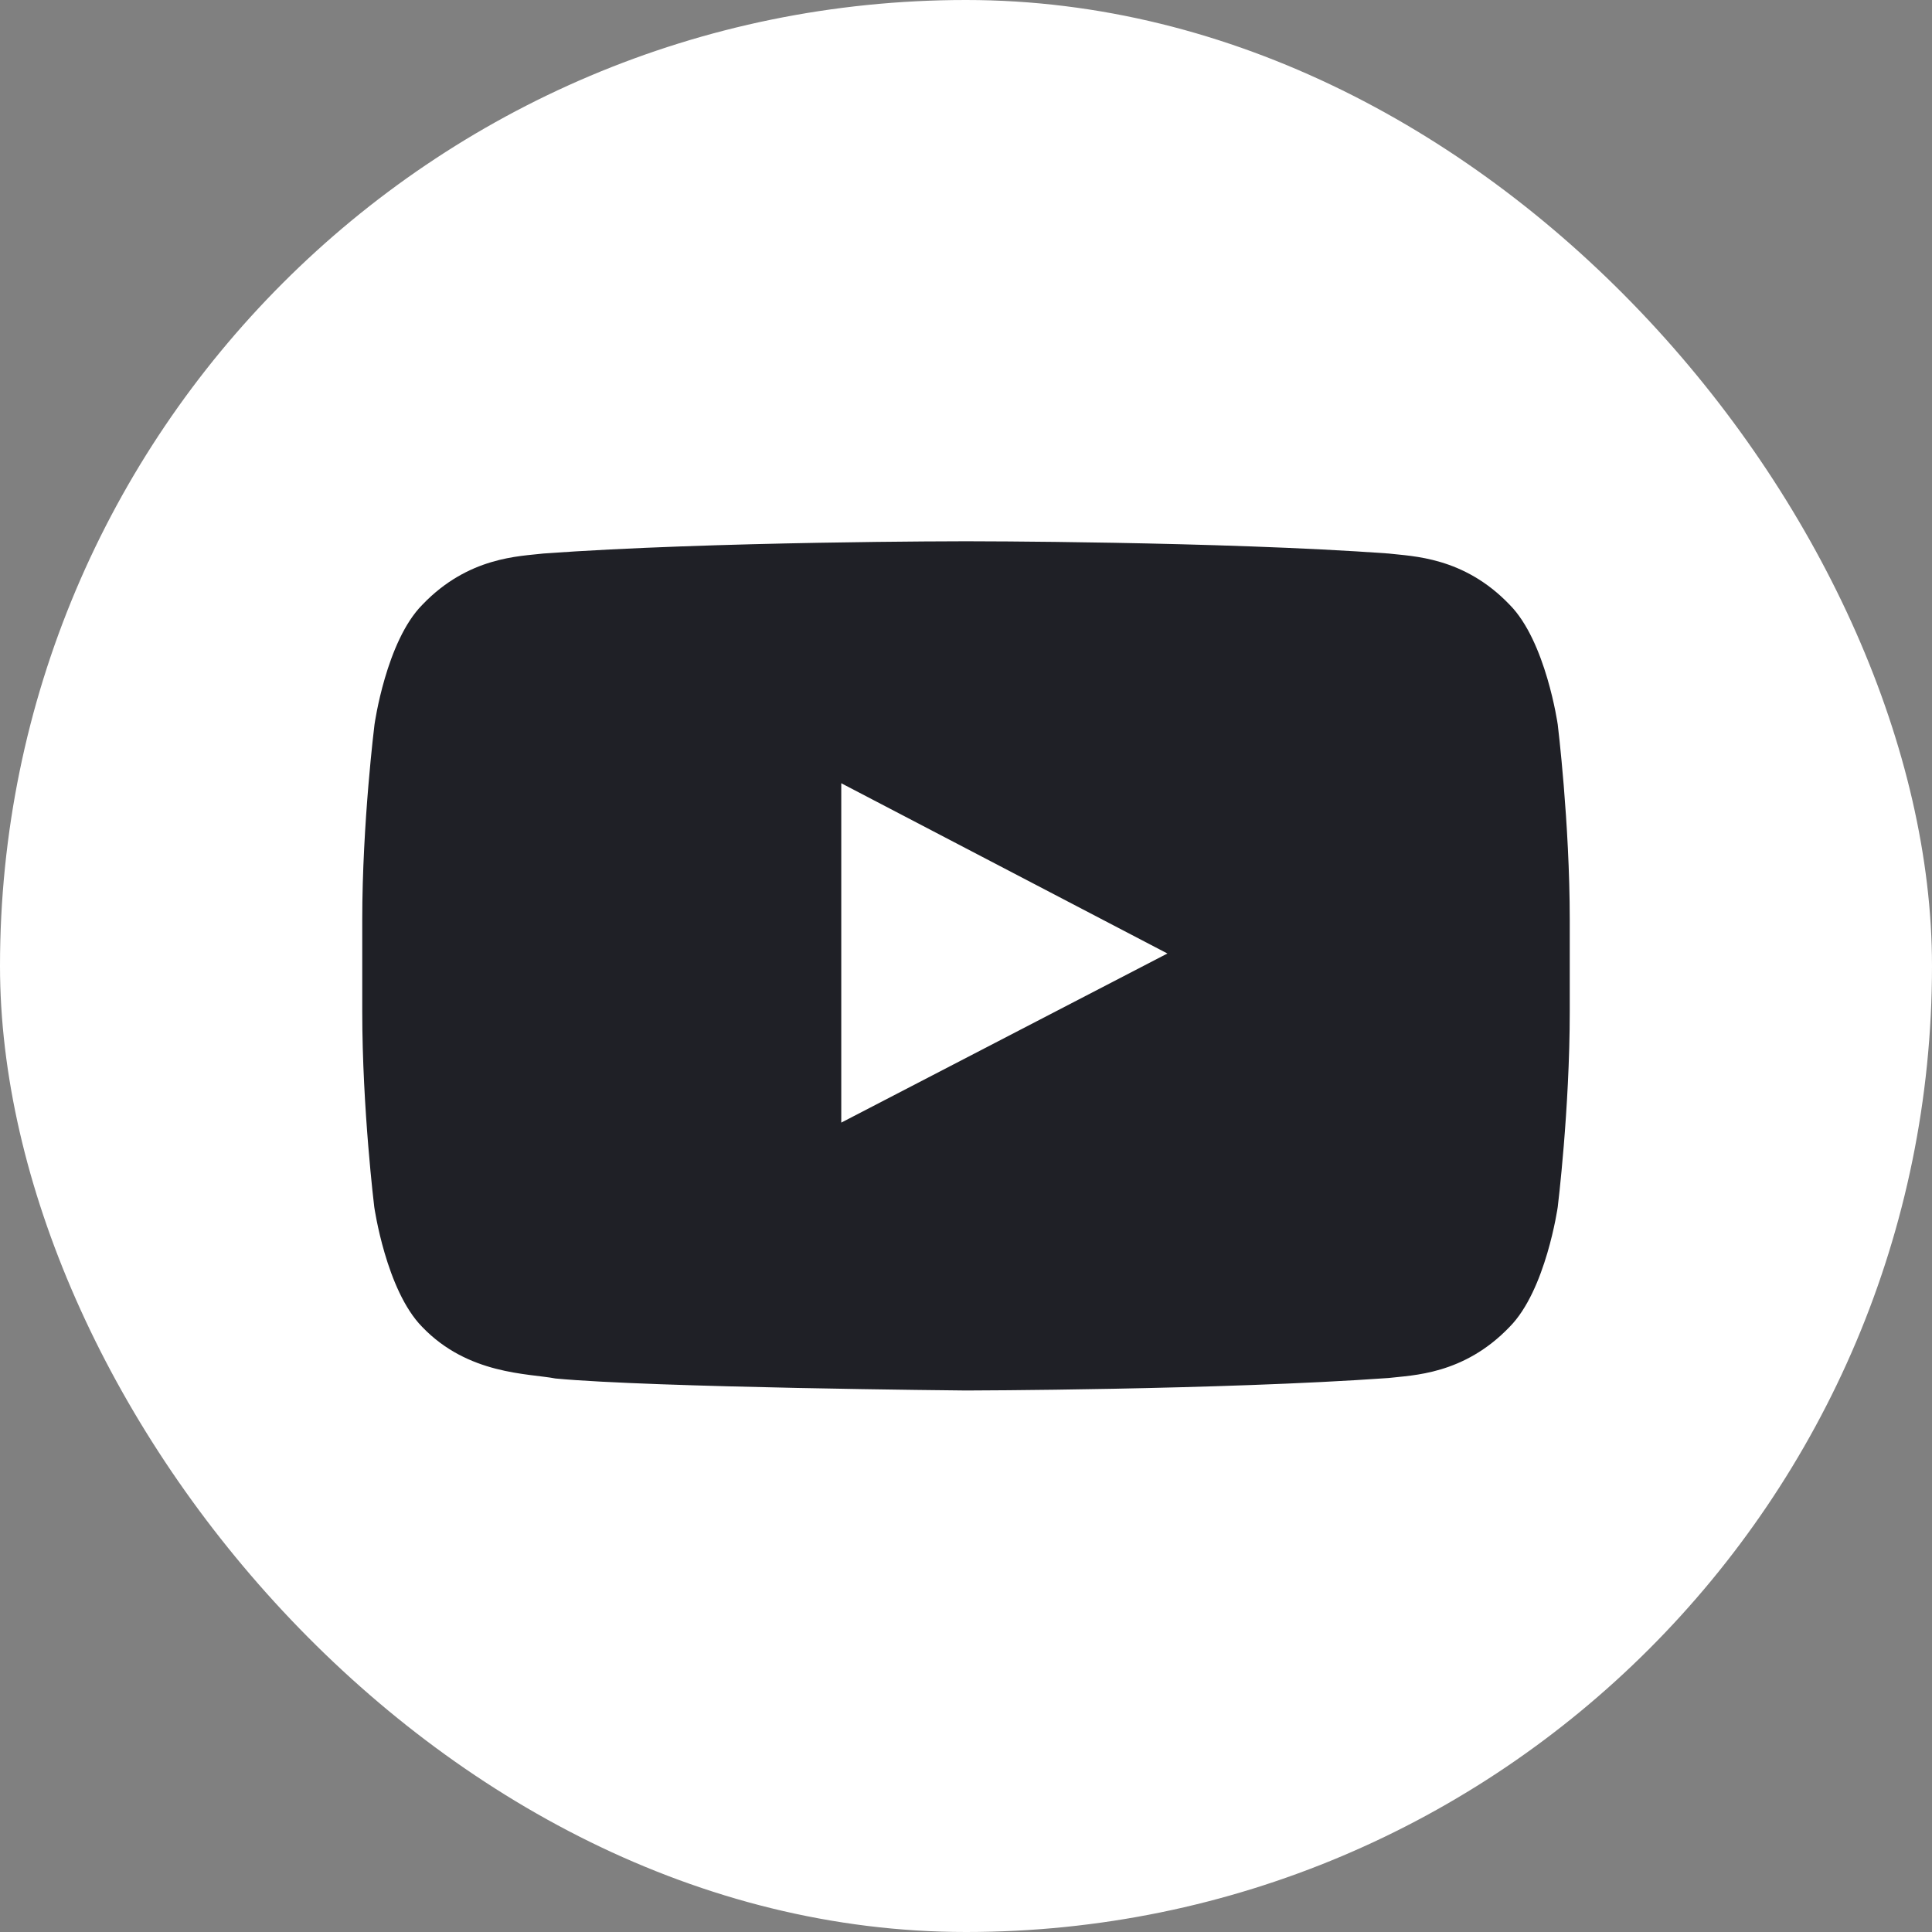
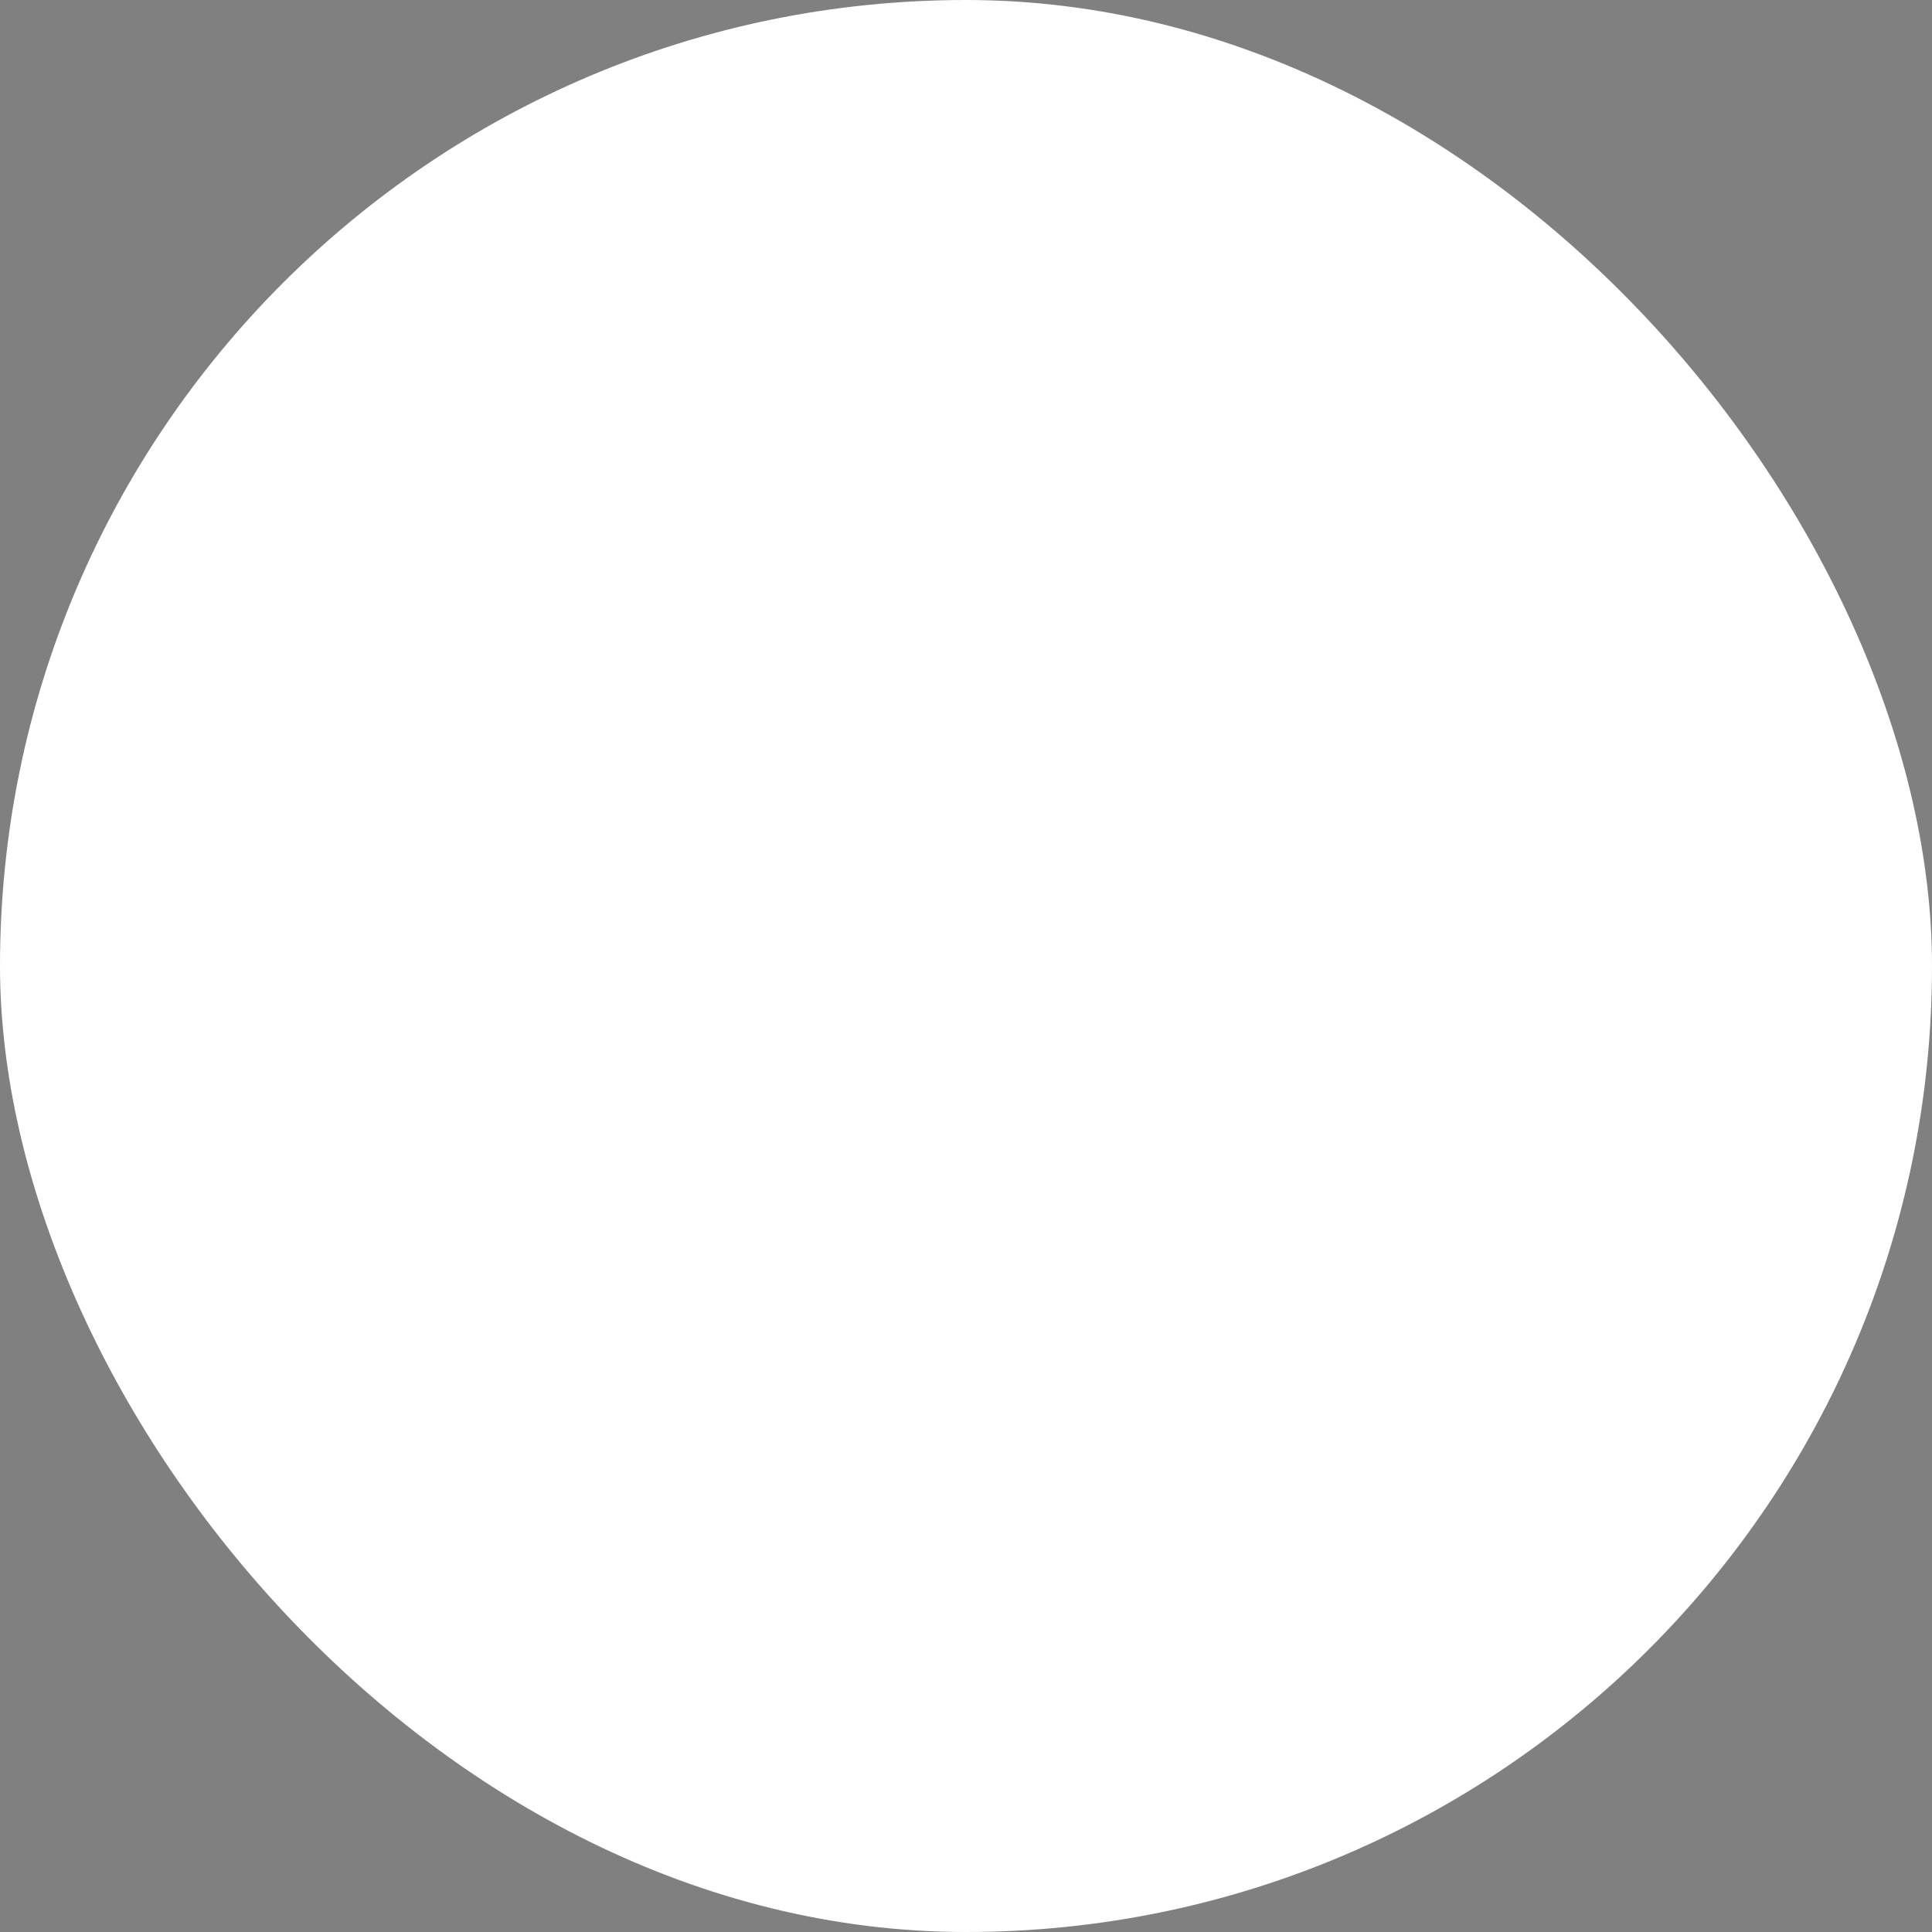
<svg xmlns="http://www.w3.org/2000/svg" width="32" height="32" viewBox="0 0 32 32" fill="none">
  <rect x="0" y="0" width="32" height="32" fill="#808080" stroke="none" />
  <rect width="32" height="32" rx="16" fill="white" />
-   <path d="M25.801 12C25.801 12 25.605 10.621 25.004 10.016C24.242 9.219 23.391 9.215 23 9.168C20.203 8.965 16.004 8.965 16.004 8.965H15.996C15.996 8.965 11.797 8.965 9 9.168C8.609 9.215 7.758 9.219 6.996 10.016C6.395 10.621 6.203 12 6.203 12C6.203 12 6 13.621 6 15.238V16.754C6 18.371 6.199 19.992 6.199 19.992C6.199 19.992 6.395 21.371 6.992 21.977C7.754 22.773 8.754 22.746 9.199 22.832C10.801 22.984 16 23.031 16 23.031C16 23.031 20.203 23.023 23 22.824C23.391 22.777 24.242 22.773 25.004 21.977C25.605 21.371 25.801 19.992 25.801 19.992C25.801 19.992 26 18.375 26 16.754V15.238C26 13.621 25.801 12 25.801 12ZM13.934 18.594V12.973L19.336 15.793L13.934 18.594Z" fill="#1F2026" />
</svg>